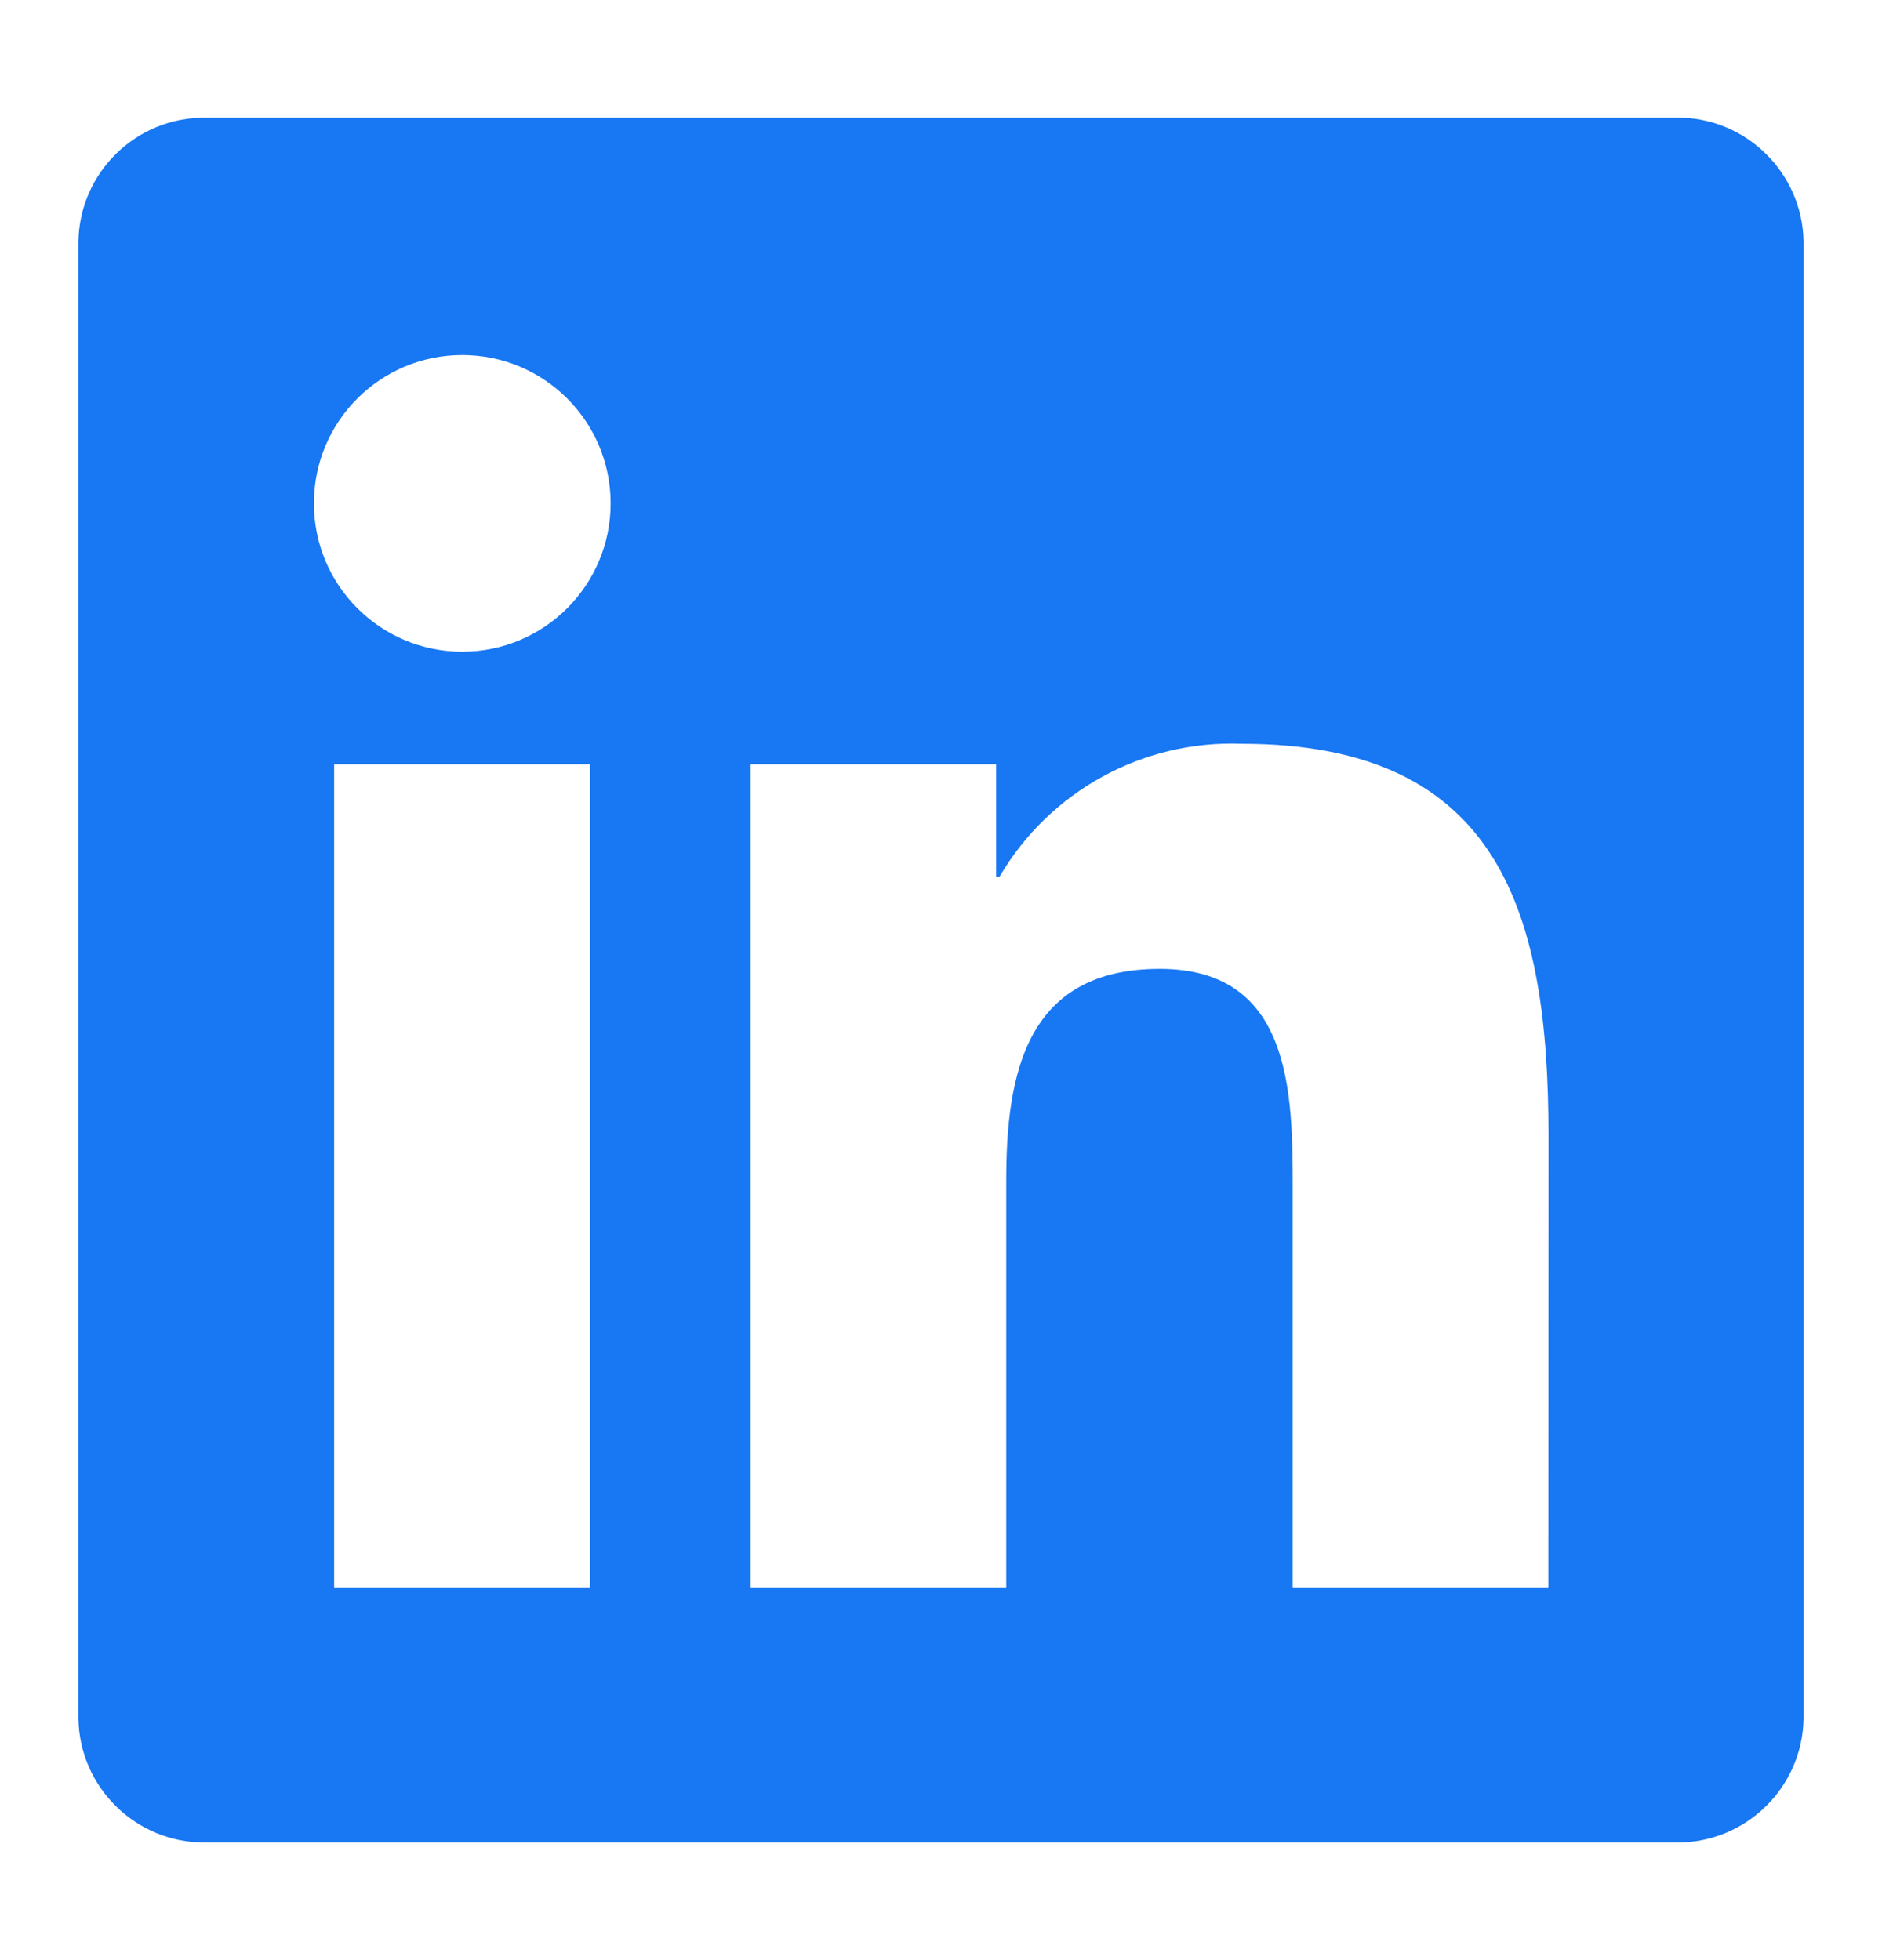
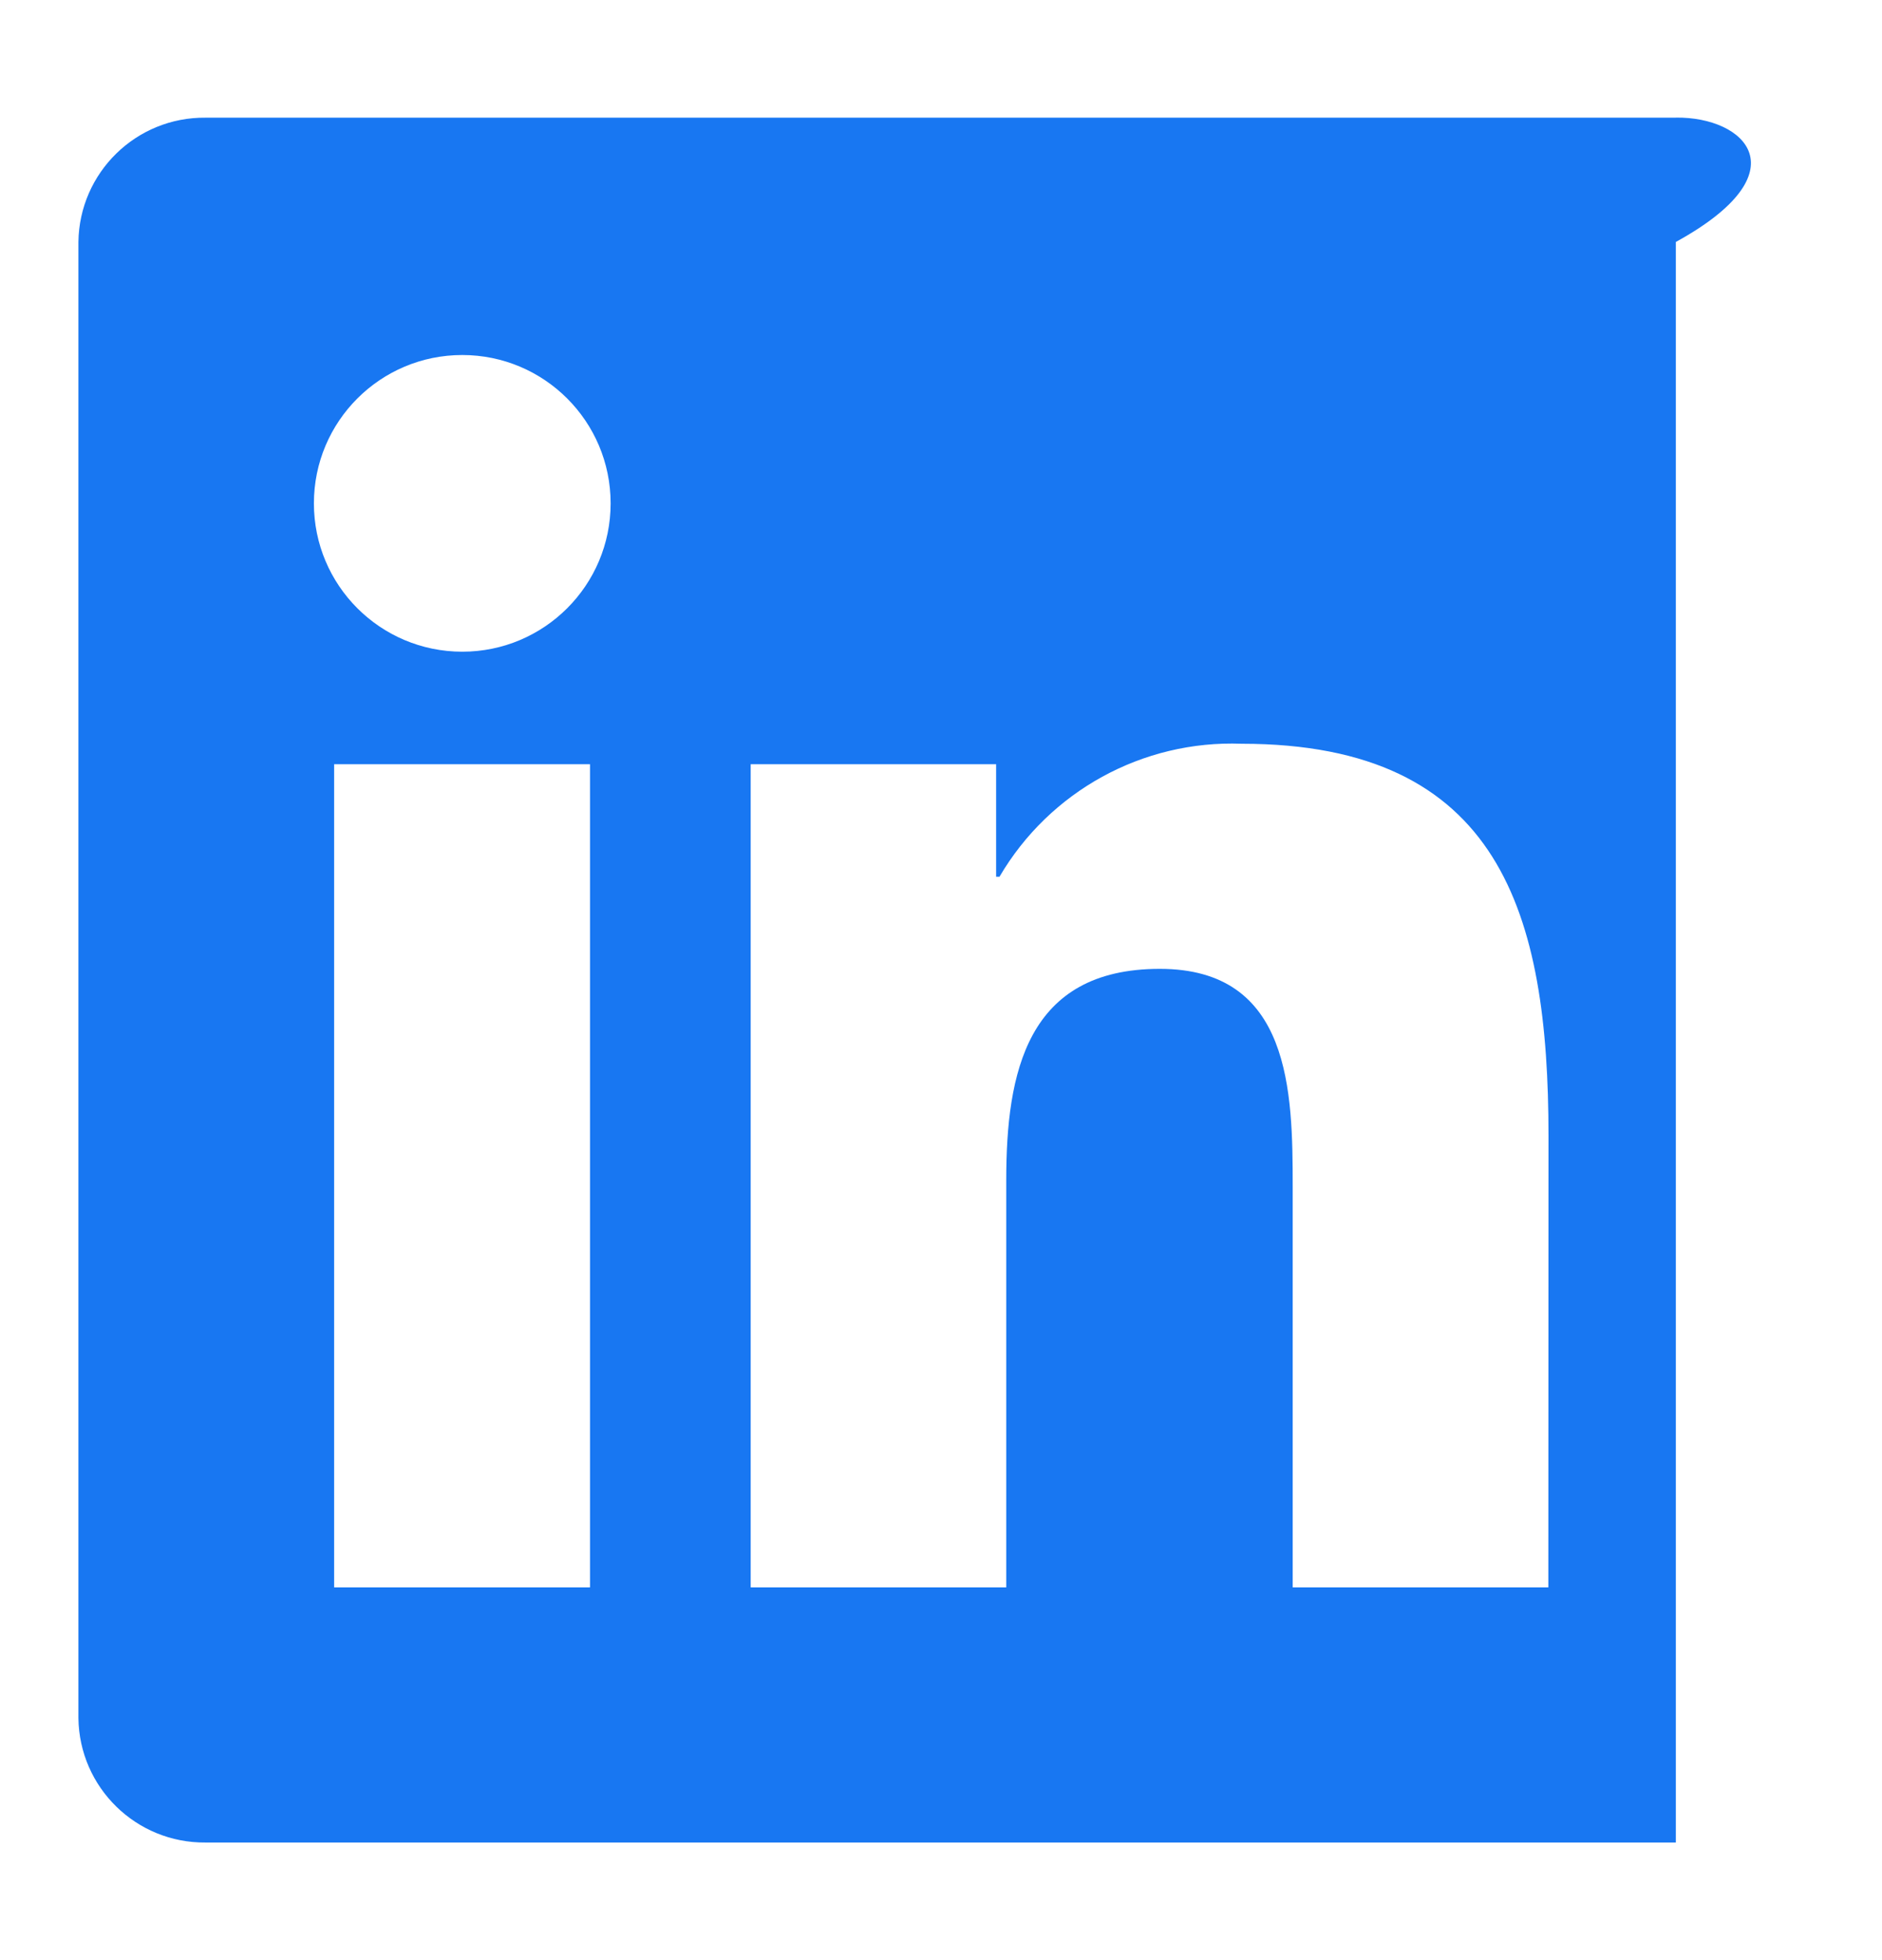
<svg xmlns="http://www.w3.org/2000/svg" width="24" height="25" viewBox="0 0 24 25" fill="none">
-   <path d="M19.745 20.246H16.485V15.141C16.485 13.923 16.464 12.357 14.79 12.357C13.092 12.357 12.832 13.683 12.832 15.053V20.246H9.573V9.747H12.703V11.182H12.746C13.385 10.091 14.571 9.439 15.834 9.486C19.138 9.486 19.747 11.66 19.747 14.486L19.745 20.246ZM5.895 8.312C4.85 8.312 4.003 7.465 4.003 6.42C4.003 5.375 4.85 4.528 5.895 4.528C6.94 4.528 7.787 5.375 7.787 6.42C7.787 7.465 6.94 8.312 5.895 8.312ZM7.524 20.246H4.261V9.747H7.524V20.246ZM21.371 1.501H2.623C1.737 1.491 1.011 2.201 1 3.087V21.913C1.011 22.799 1.737 23.509 2.623 23.5H21.371C22.259 23.511 22.988 22.8 23 21.913V3.086C22.987 2.198 22.257 1.488 21.371 1.5" fill="#1877F2" />
+   <path d="M19.745 20.246H16.485V15.141C16.485 13.923 16.464 12.357 14.79 12.357C13.092 12.357 12.832 13.683 12.832 15.053V20.246H9.573V9.747H12.703V11.182H12.746C13.385 10.091 14.571 9.439 15.834 9.486C19.138 9.486 19.747 11.66 19.747 14.486L19.745 20.246ZM5.895 8.312C4.85 8.312 4.003 7.465 4.003 6.42C4.003 5.375 4.85 4.528 5.895 4.528C6.94 4.528 7.787 5.375 7.787 6.42C7.787 7.465 6.94 8.312 5.895 8.312ZM7.524 20.246H4.261V9.747H7.524V20.246ZM21.371 1.501H2.623C1.737 1.491 1.011 2.201 1 3.087V21.913C1.011 22.799 1.737 23.509 2.623 23.5H21.371V3.086C22.987 2.198 22.257 1.488 21.371 1.5" fill="#1877F2" />
</svg>